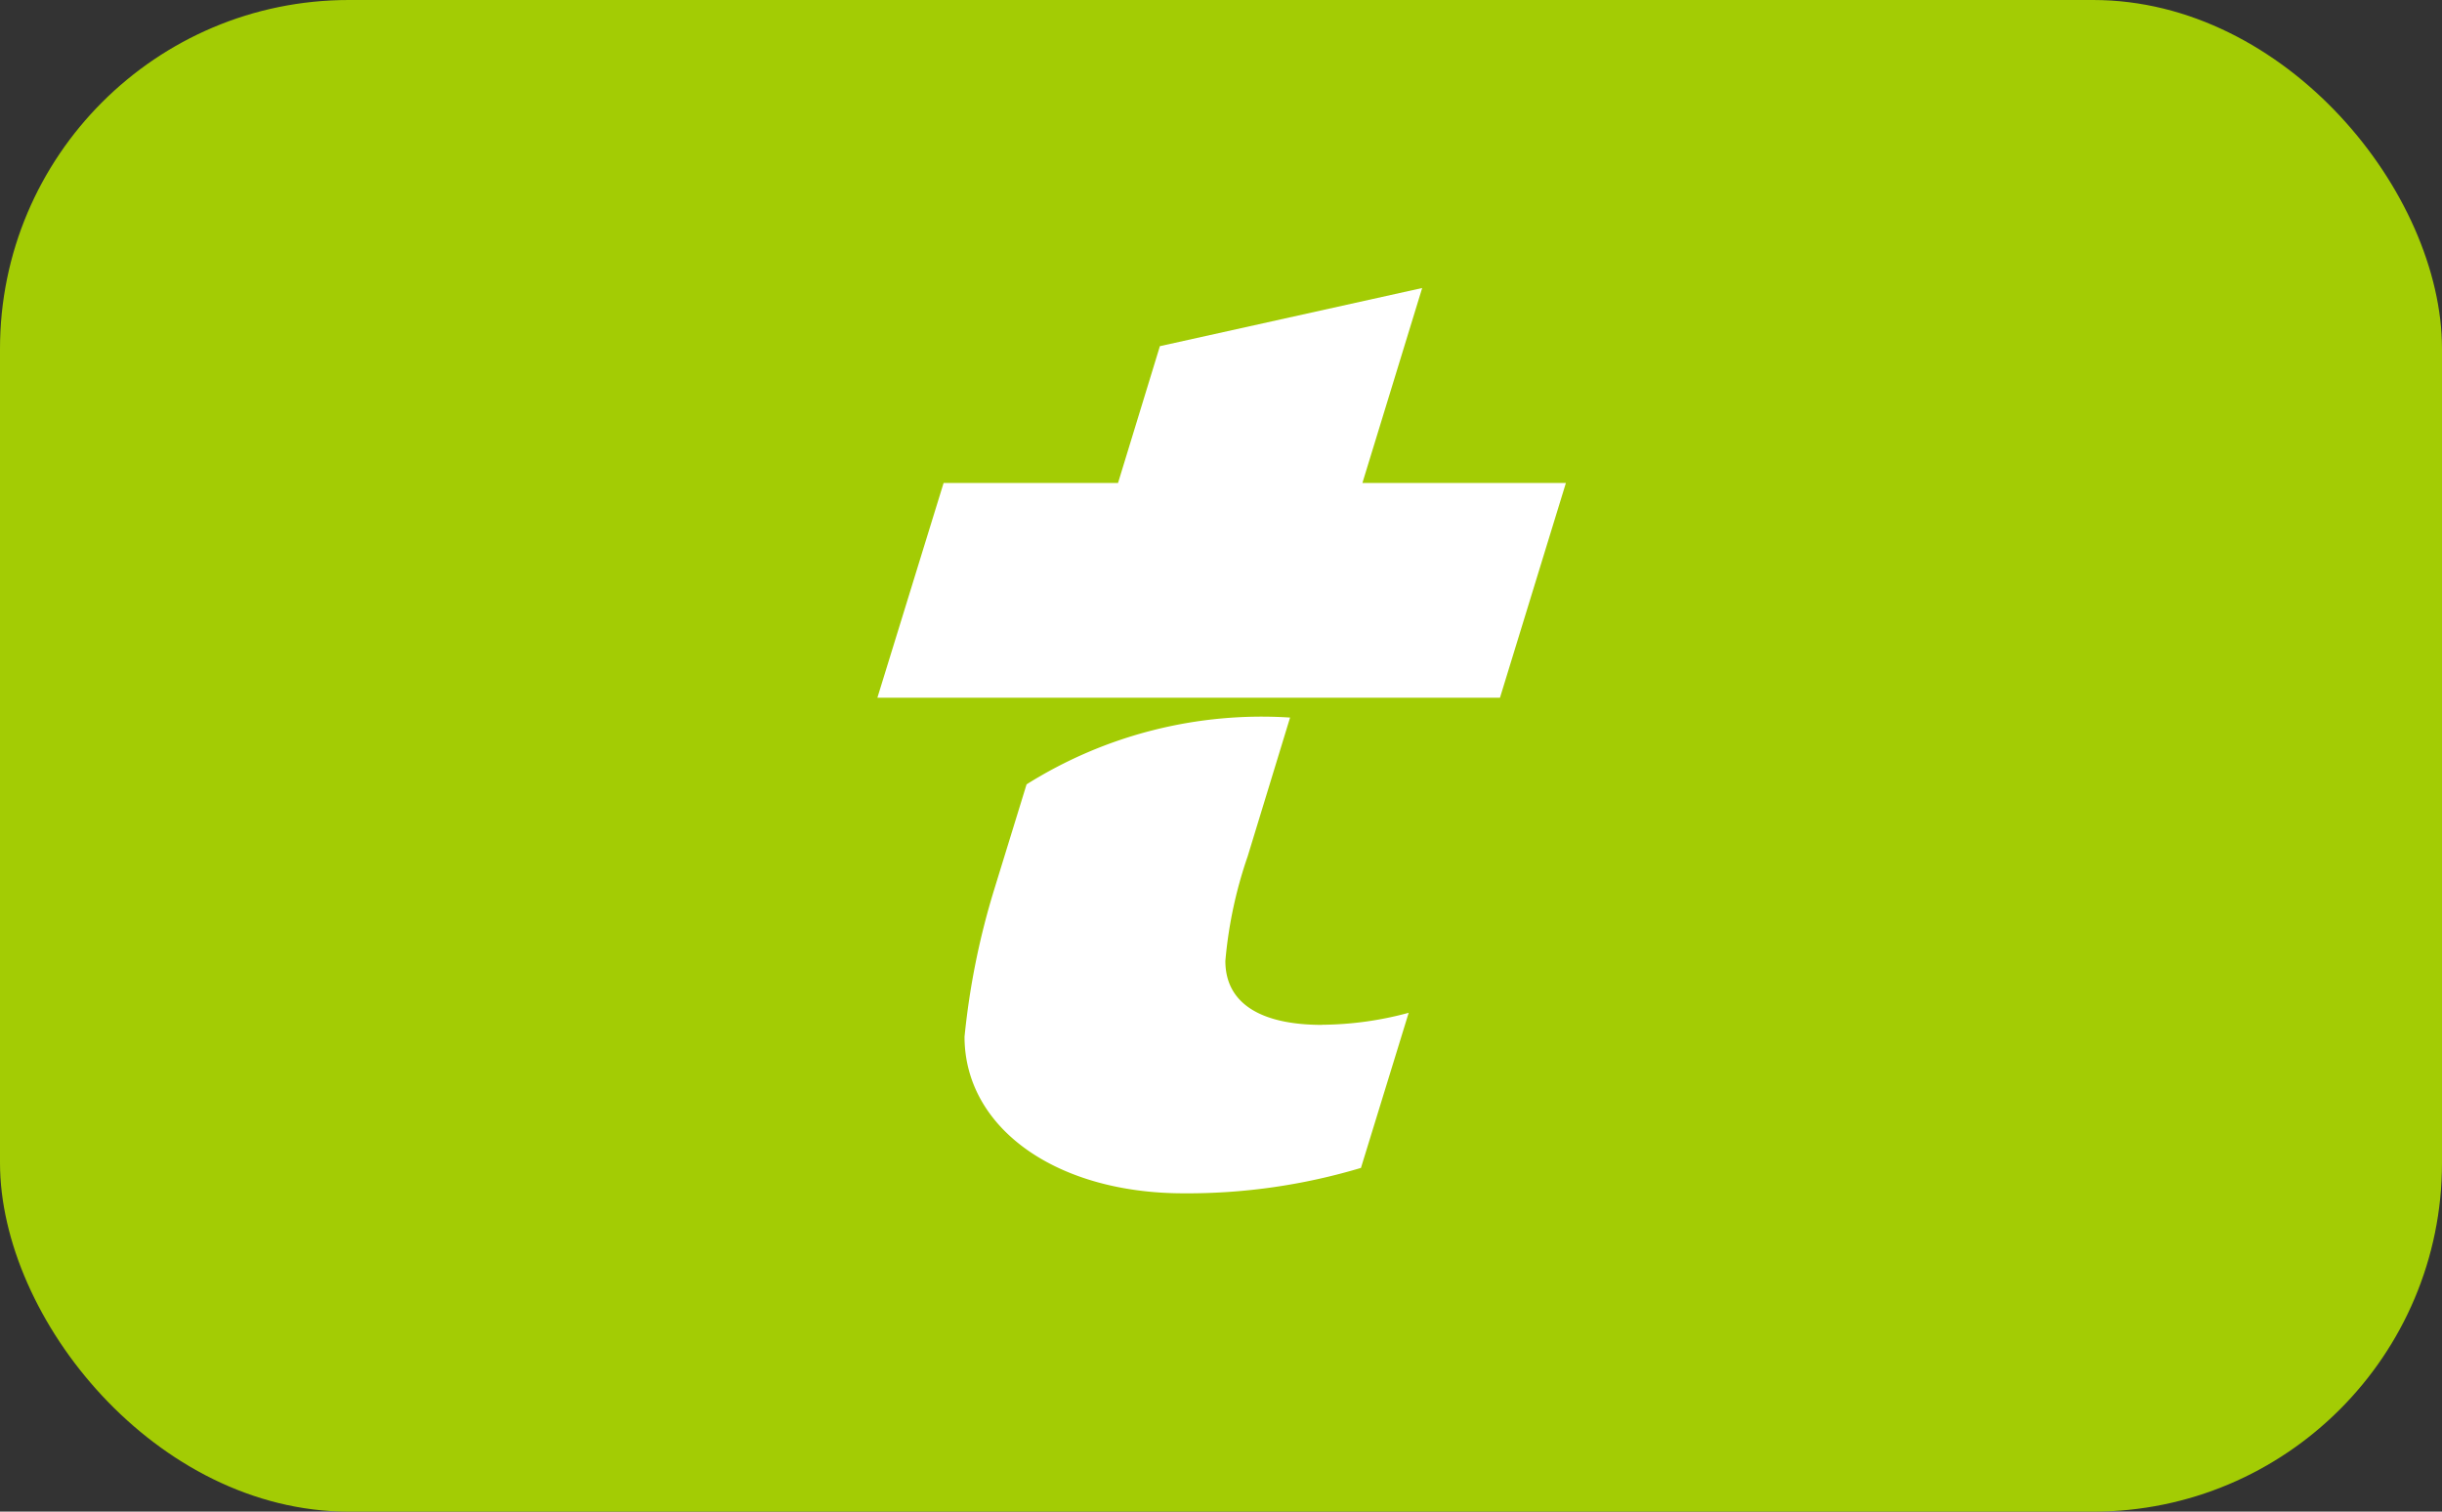
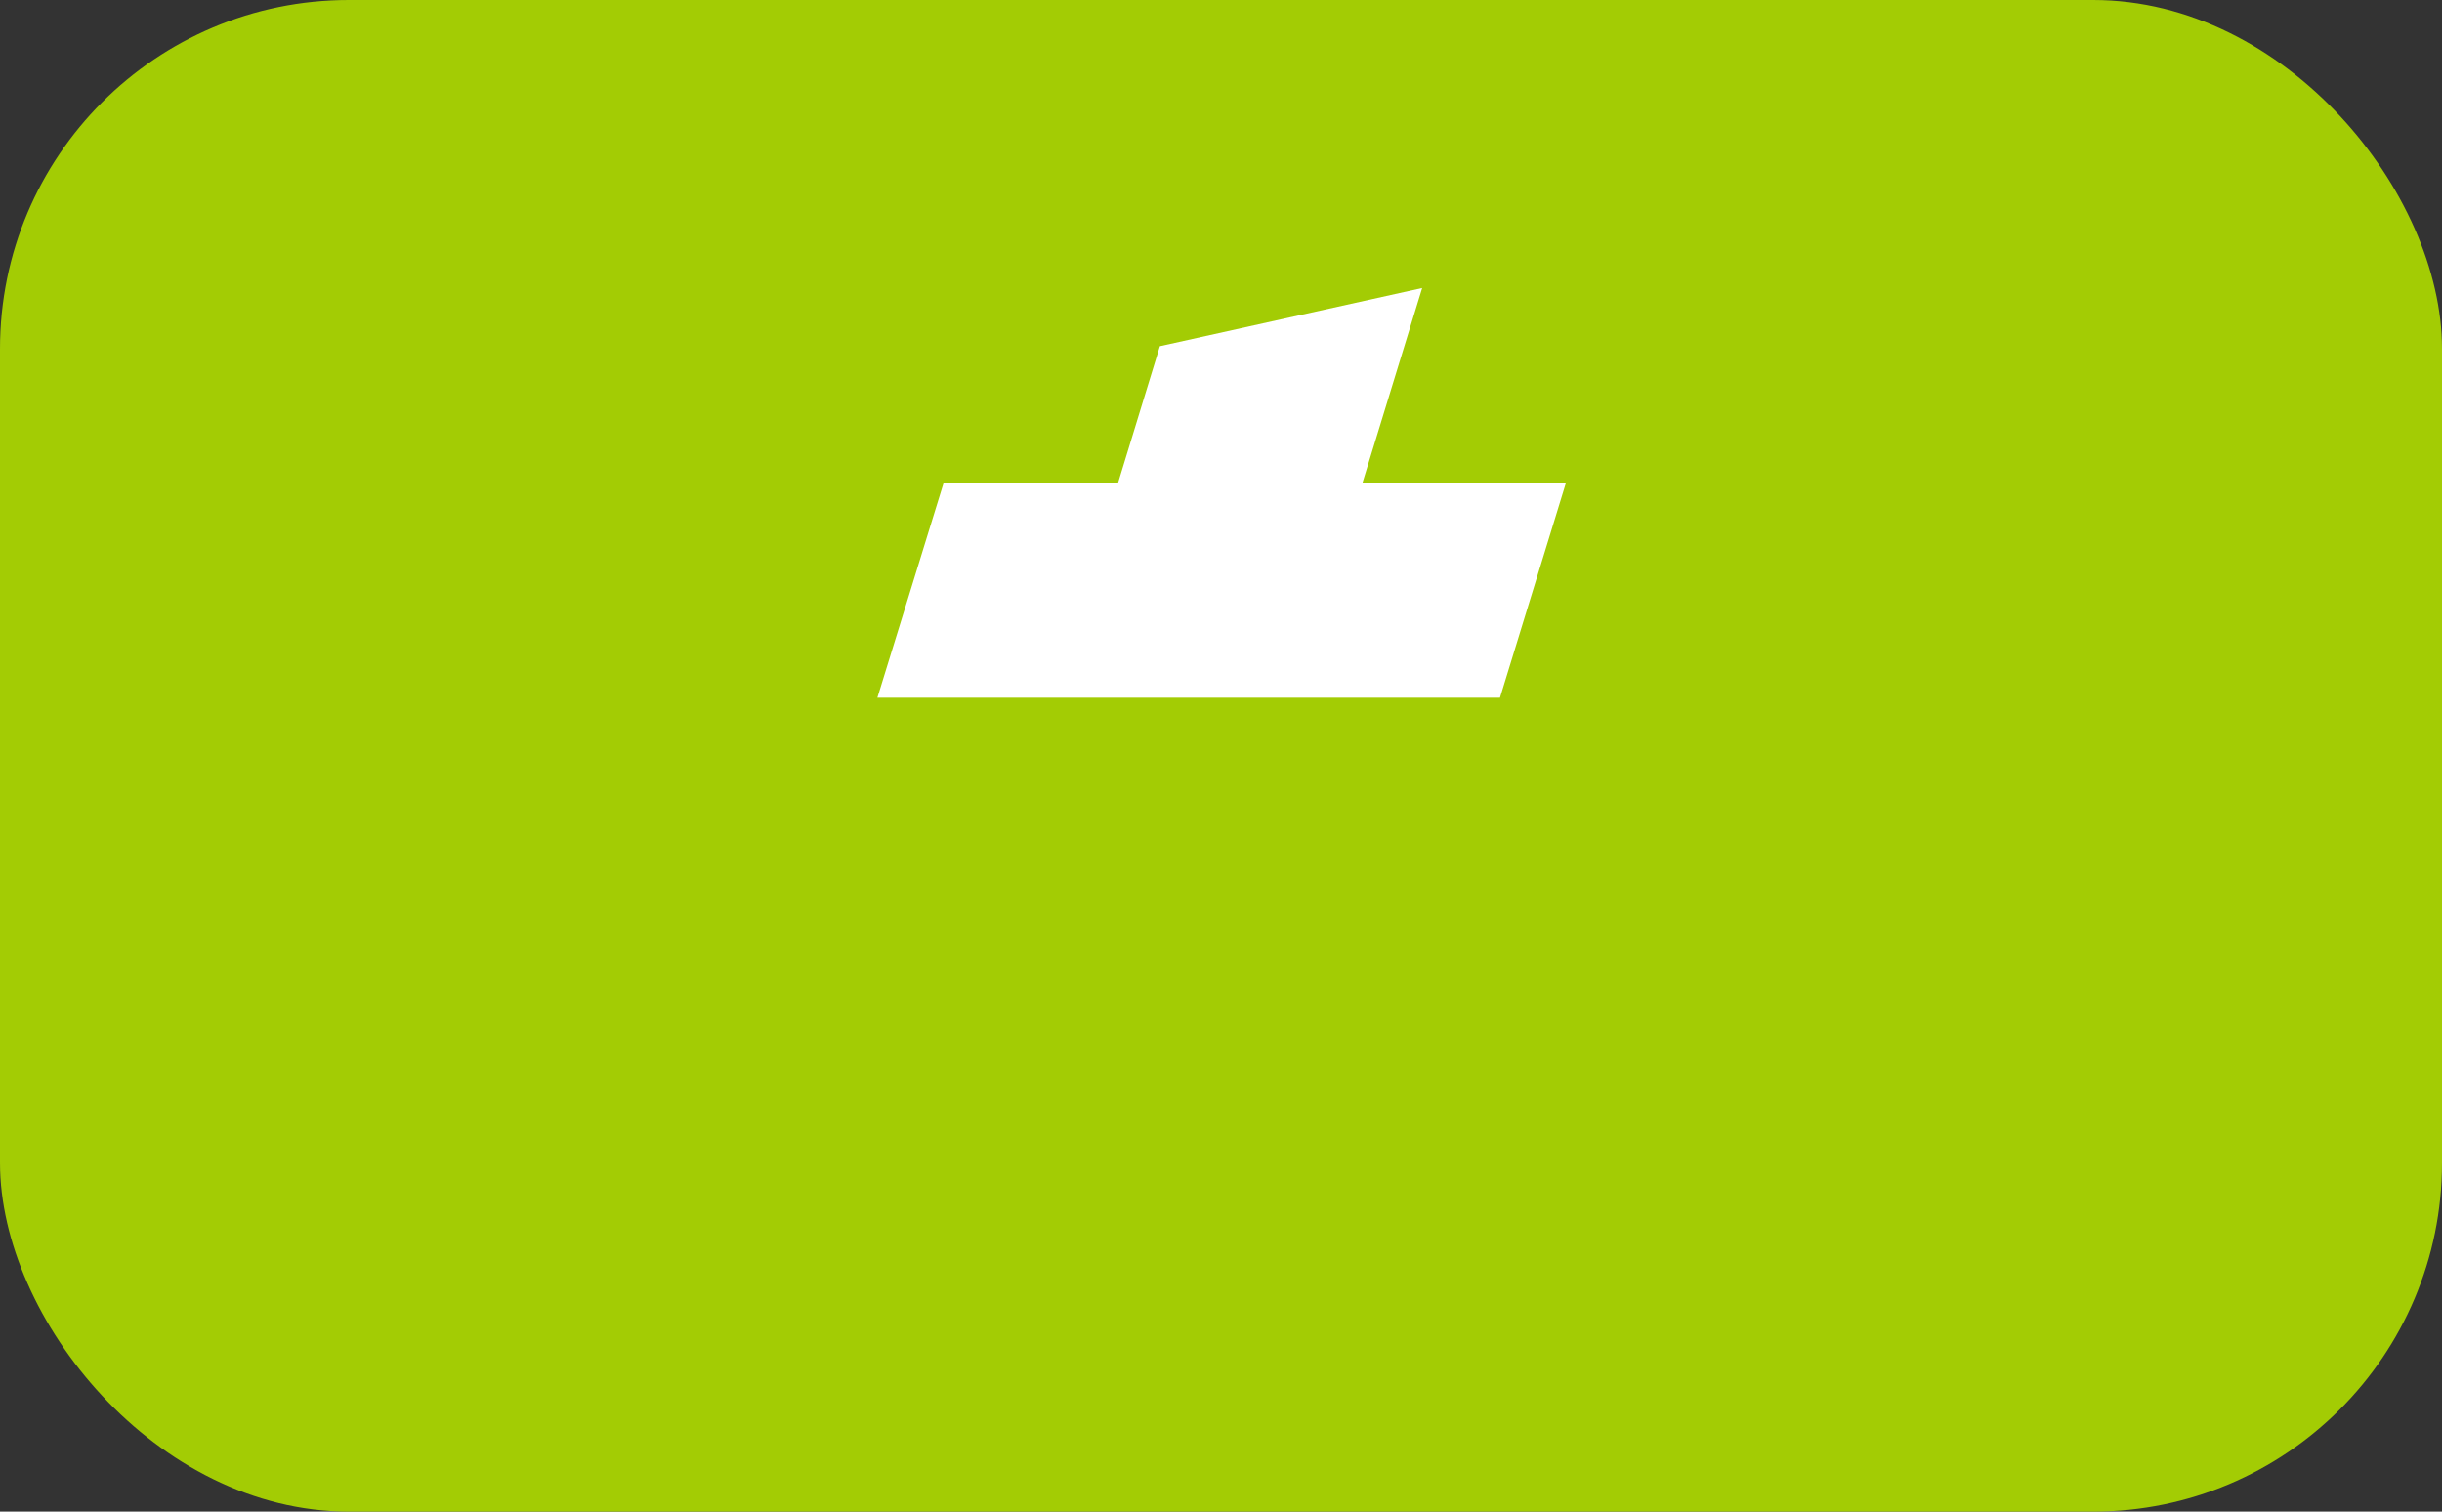
<svg xmlns="http://www.w3.org/2000/svg" width="42" height="26" viewBox="0 0 42 26">
  <rect x="0" y="0" width="42" height="26" fill="#333333" stroke="none" />
  <g id="telepeage" transform="translate(-16132 -13305.488)">
    <rect id="Rectangle_2513" data-name="Rectangle 2513" width="42" height="26" rx="6" transform="translate(16132 13305.488)" fill="#a3cc04" />
    <path id="Tracé_804" data-name="Tracé 804" d="M274.123,101.7h-3.5l1.028-3.353-4.511,1-.72,2.353h-3l-1.139,3.694h10.708Z" transform="translate(15884.809 13212.095)" fill="#fff" />
-     <path id="Tracé_805" data-name="Tracé 805" d="M272.139,121.849a5.833,5.833,0,0,0,1.487-.206l-.821,2.668a10.4,10.4,0,0,1-3.05.437c-2.2,0-3.768-1.129-3.768-2.694a12.942,12.942,0,0,1,.513-2.54l.554-1.8a7.6,7.6,0,0,1,4.532-1.149l-.729,2.386a7.489,7.489,0,0,0-.384,1.8c0,.718.589,1.1,1.666,1.1" transform="translate(15882.602 13201.265)" fill="#fff" />
  </g>
</svg>